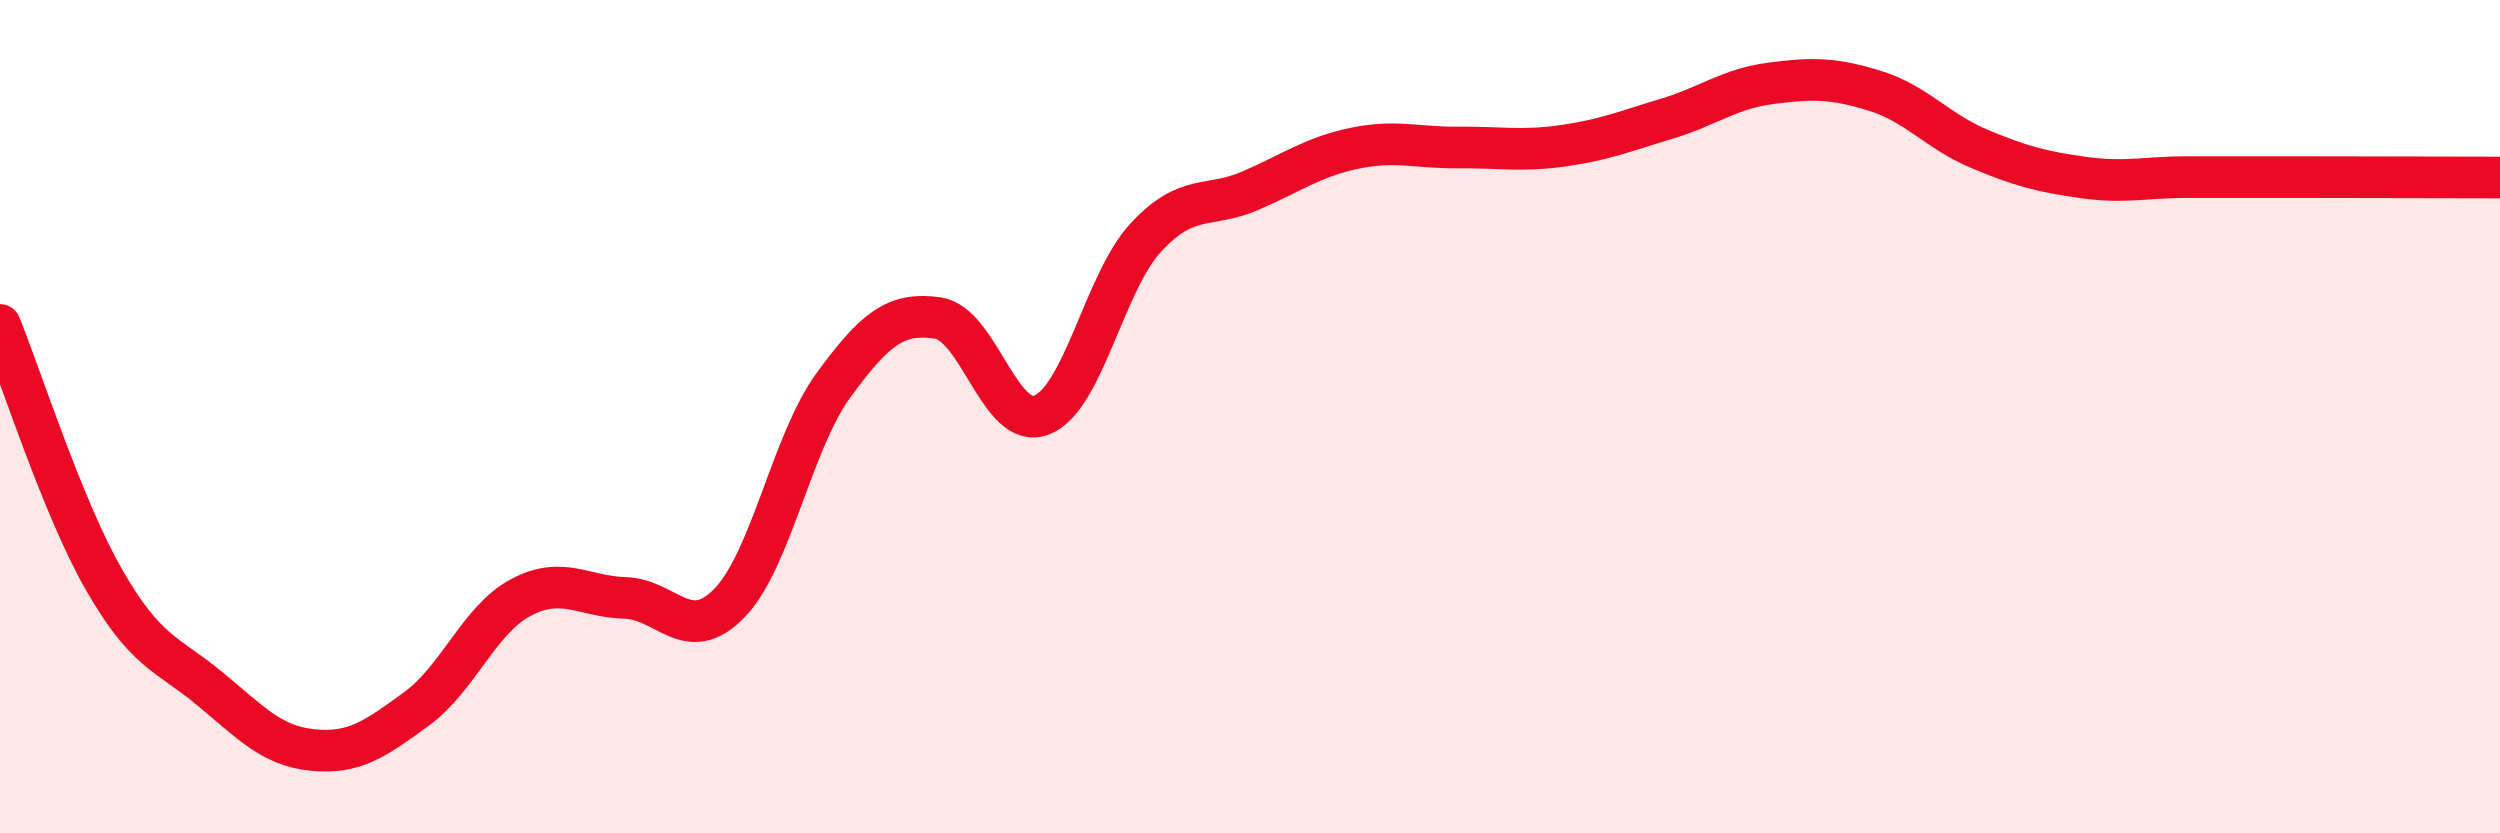
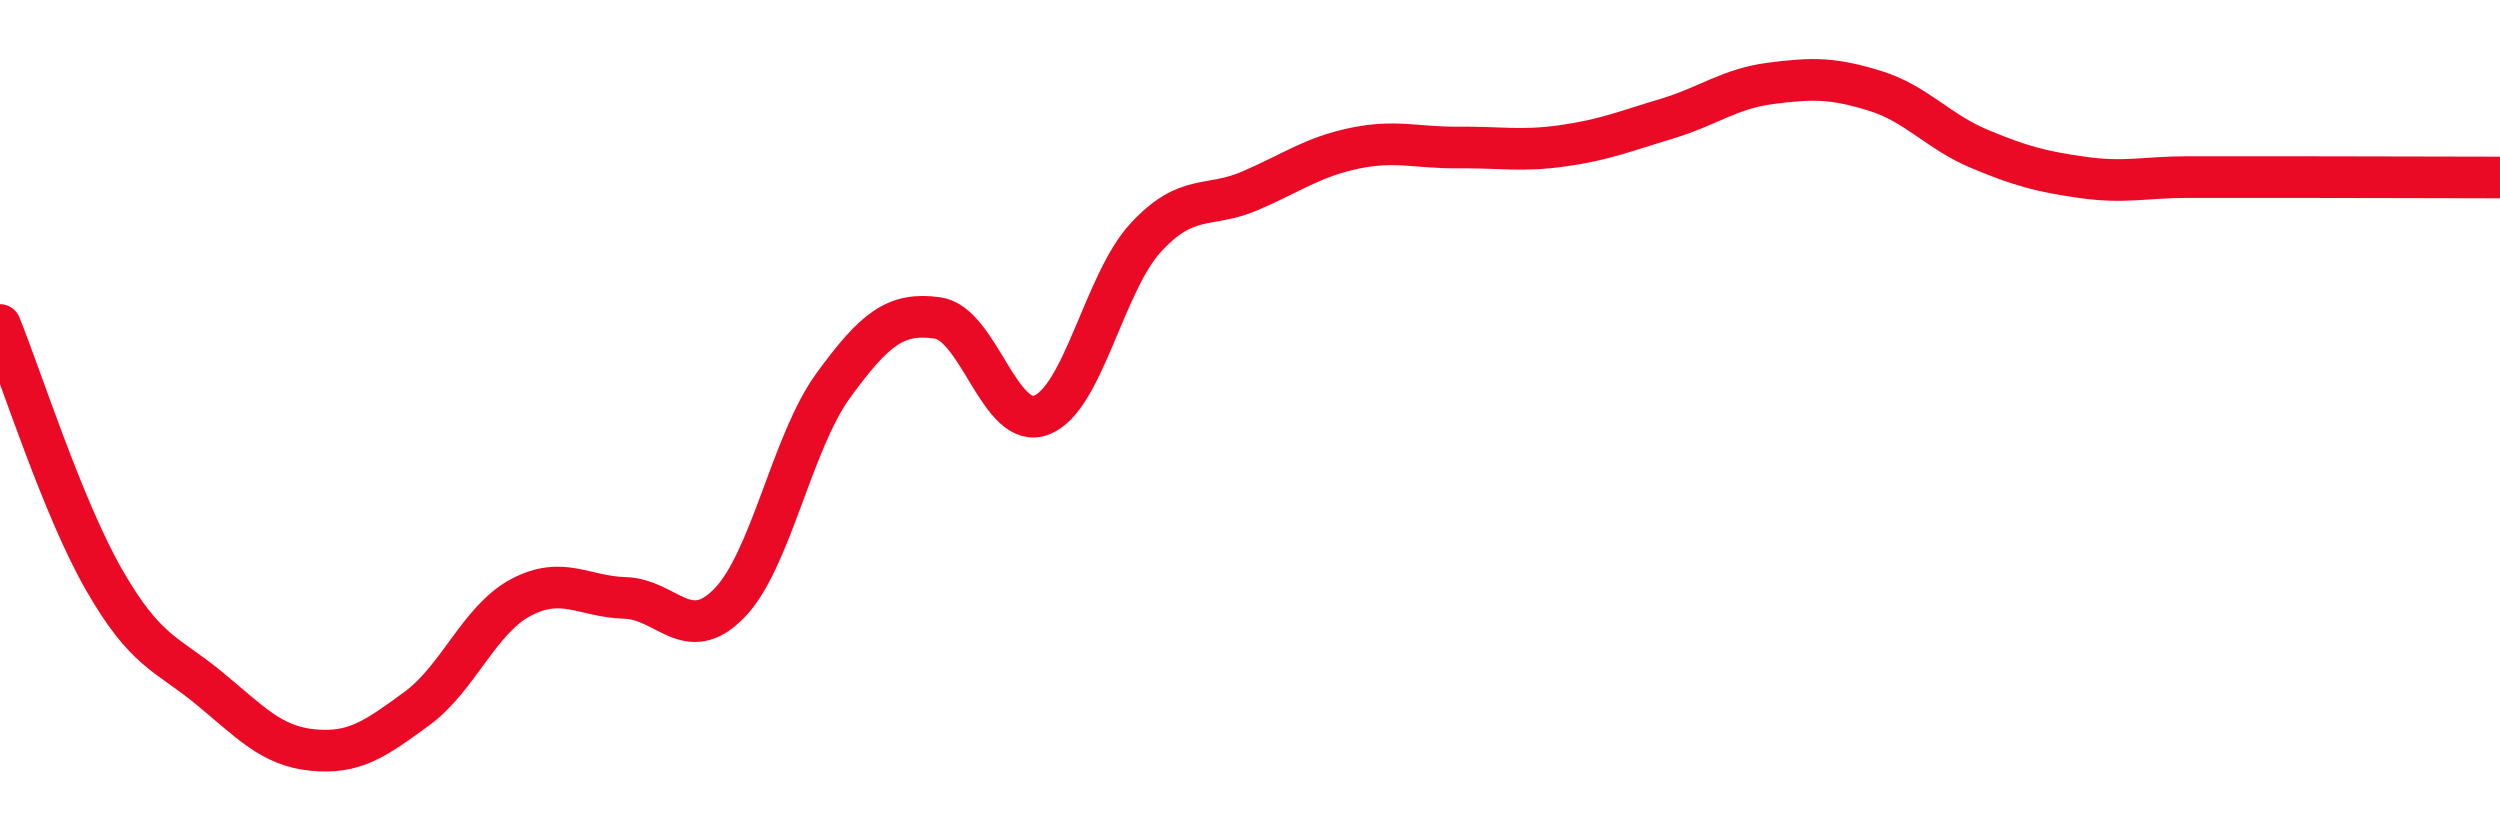
<svg xmlns="http://www.w3.org/2000/svg" width="60" height="20" viewBox="0 0 60 20">
-   <path d="M 0,7.8 C 0.5,9.02 1.5,12.18 2.5,13.92 C 3.5,15.66 4,15.68 5,16.5 C 6,17.32 6.5,17.9 7.5,18 C 8.5,18.1 9,17.74 10,17.01 C 11,16.28 11.5,14.87 12.5,14.34 C 13.5,13.81 14,14.32 15,14.35 C 16,14.38 16.5,15.5 17.5,14.48 C 18.5,13.46 19,10.62 20,9.25 C 21,7.88 21.5,7.49 22.5,7.63 C 23.5,7.77 24,10.35 25,9.96 C 26,9.57 26.5,6.78 27.5,5.7 C 28.5,4.62 29,5.01 30,4.58 C 31,4.15 31.5,3.77 32.5,3.56 C 33.5,3.35 34,3.55 35,3.54 C 36,3.53 36.5,3.64 37.5,3.5 C 38.5,3.36 39,3.15 40,2.85 C 41,2.55 41.5,2.13 42.5,2 C 43.5,1.87 44,1.87 45,2.18 C 46,2.49 46.5,3.15 47.5,3.57 C 48.5,3.99 49,4.12 50,4.26 C 51,4.4 51.5,4.25 52.5,4.25 C 53.5,4.25 53.5,4.25 55,4.25 C 56.5,4.25 59,4.26 60,4.26L60 20L0 20Z" fill="#EB0A25" opacity="0.1" stroke-linecap="round" stroke-linejoin="round" />
  <path d="M 0,7.8 C 0.5,9.02 1.5,12.18 2.5,13.92 C 3.5,15.66 4,15.68 5,16.5 C 6,17.32 6.5,17.9 7.5,18 C 8.5,18.1 9,17.74 10,17.01 C 11,16.28 11.5,14.87 12.5,14.34 C 13.5,13.81 14,14.32 15,14.35 C 16,14.38 16.5,15.5 17.5,14.48 C 18.5,13.46 19,10.62 20,9.25 C 21,7.88 21.5,7.49 22.5,7.63 C 23.5,7.77 24,10.35 25,9.96 C 26,9.57 26.5,6.78 27.5,5.7 C 28.5,4.62 29,5.01 30,4.58 C 31,4.15 31.5,3.77 32.5,3.56 C 33.5,3.35 34,3.55 35,3.54 C 36,3.53 36.5,3.64 37.5,3.5 C 38.5,3.36 39,3.15 40,2.85 C 41,2.55 41.5,2.13 42.5,2 C 43.5,1.87 44,1.87 45,2.18 C 46,2.49 46.5,3.15 47.5,3.57 C 48.5,3.99 49,4.12 50,4.26 C 51,4.4 51.5,4.25 52.5,4.25 C 53.5,4.25 53.5,4.25 55,4.25 C 56.5,4.25 59,4.26 60,4.26" stroke="#EB0A25" stroke-width="1" fill="none" stroke-linecap="round" stroke-linejoin="round" />
</svg>